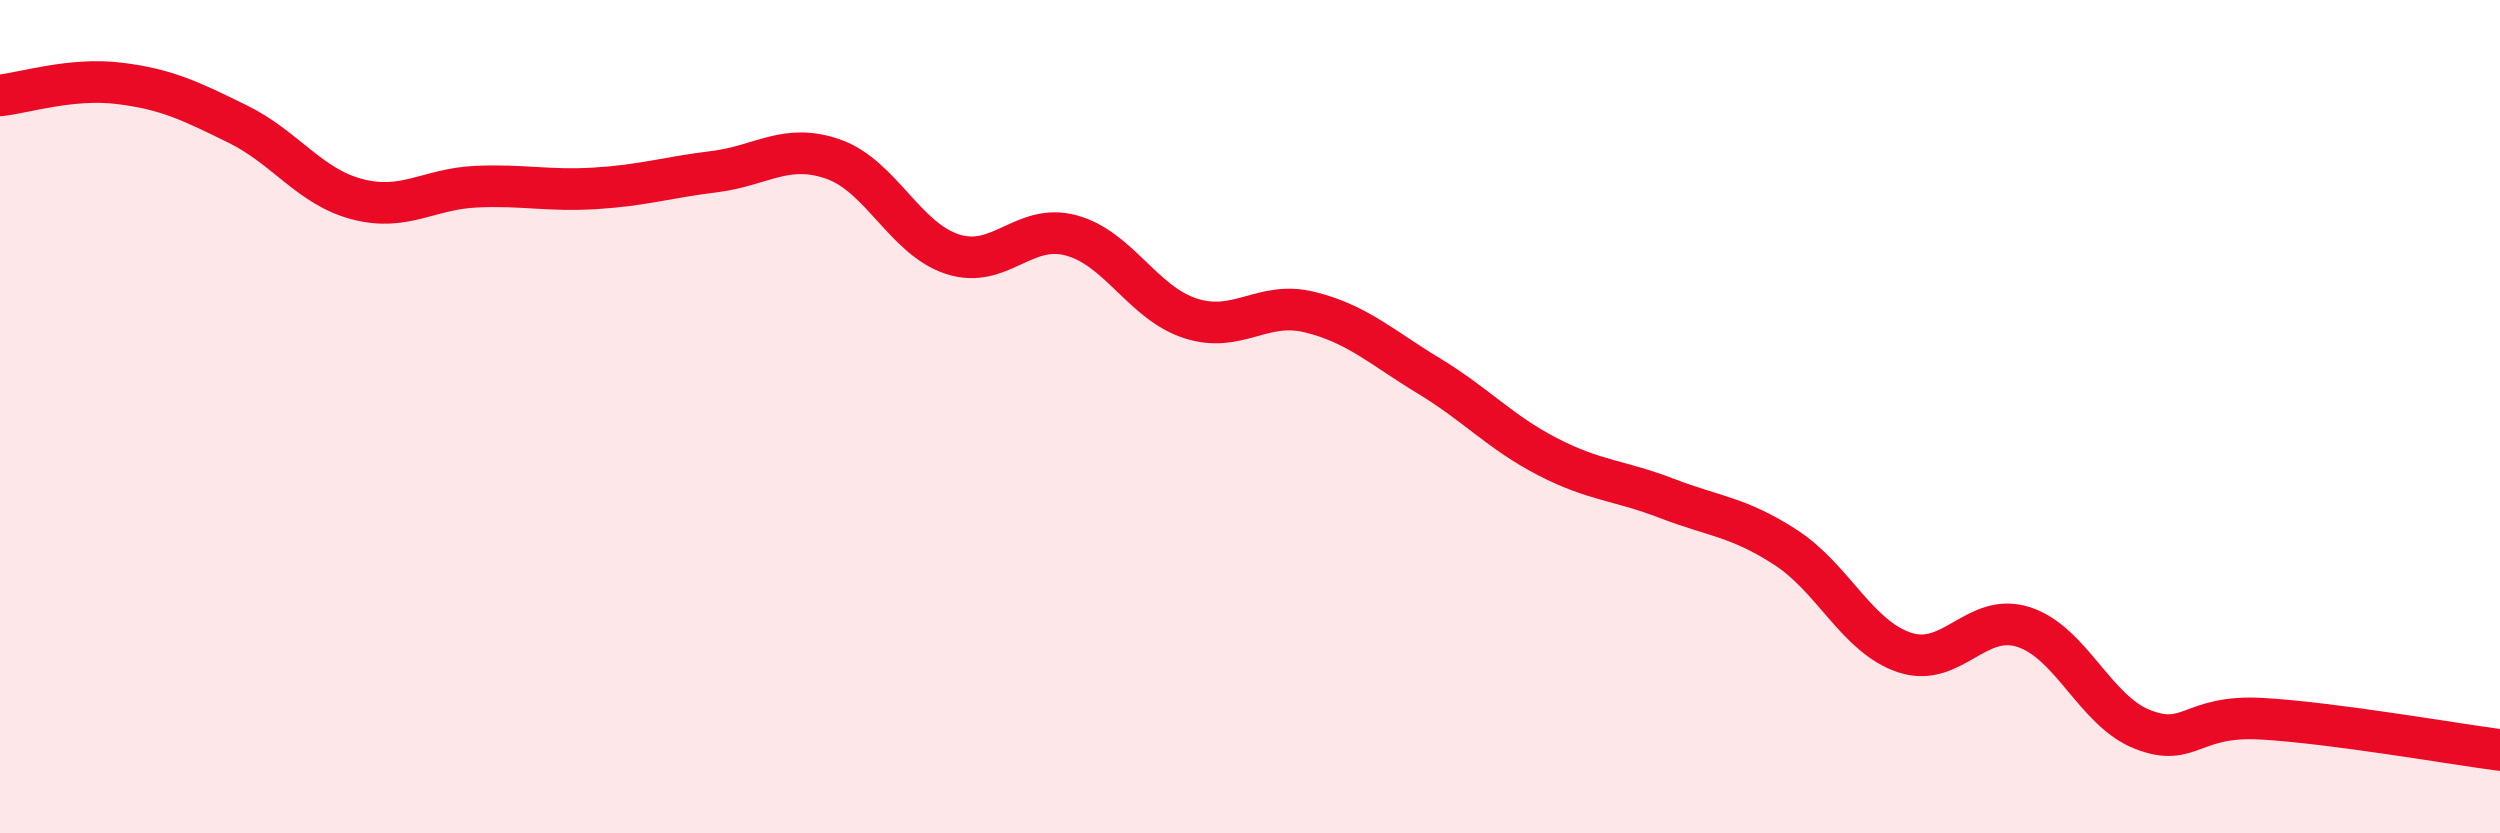
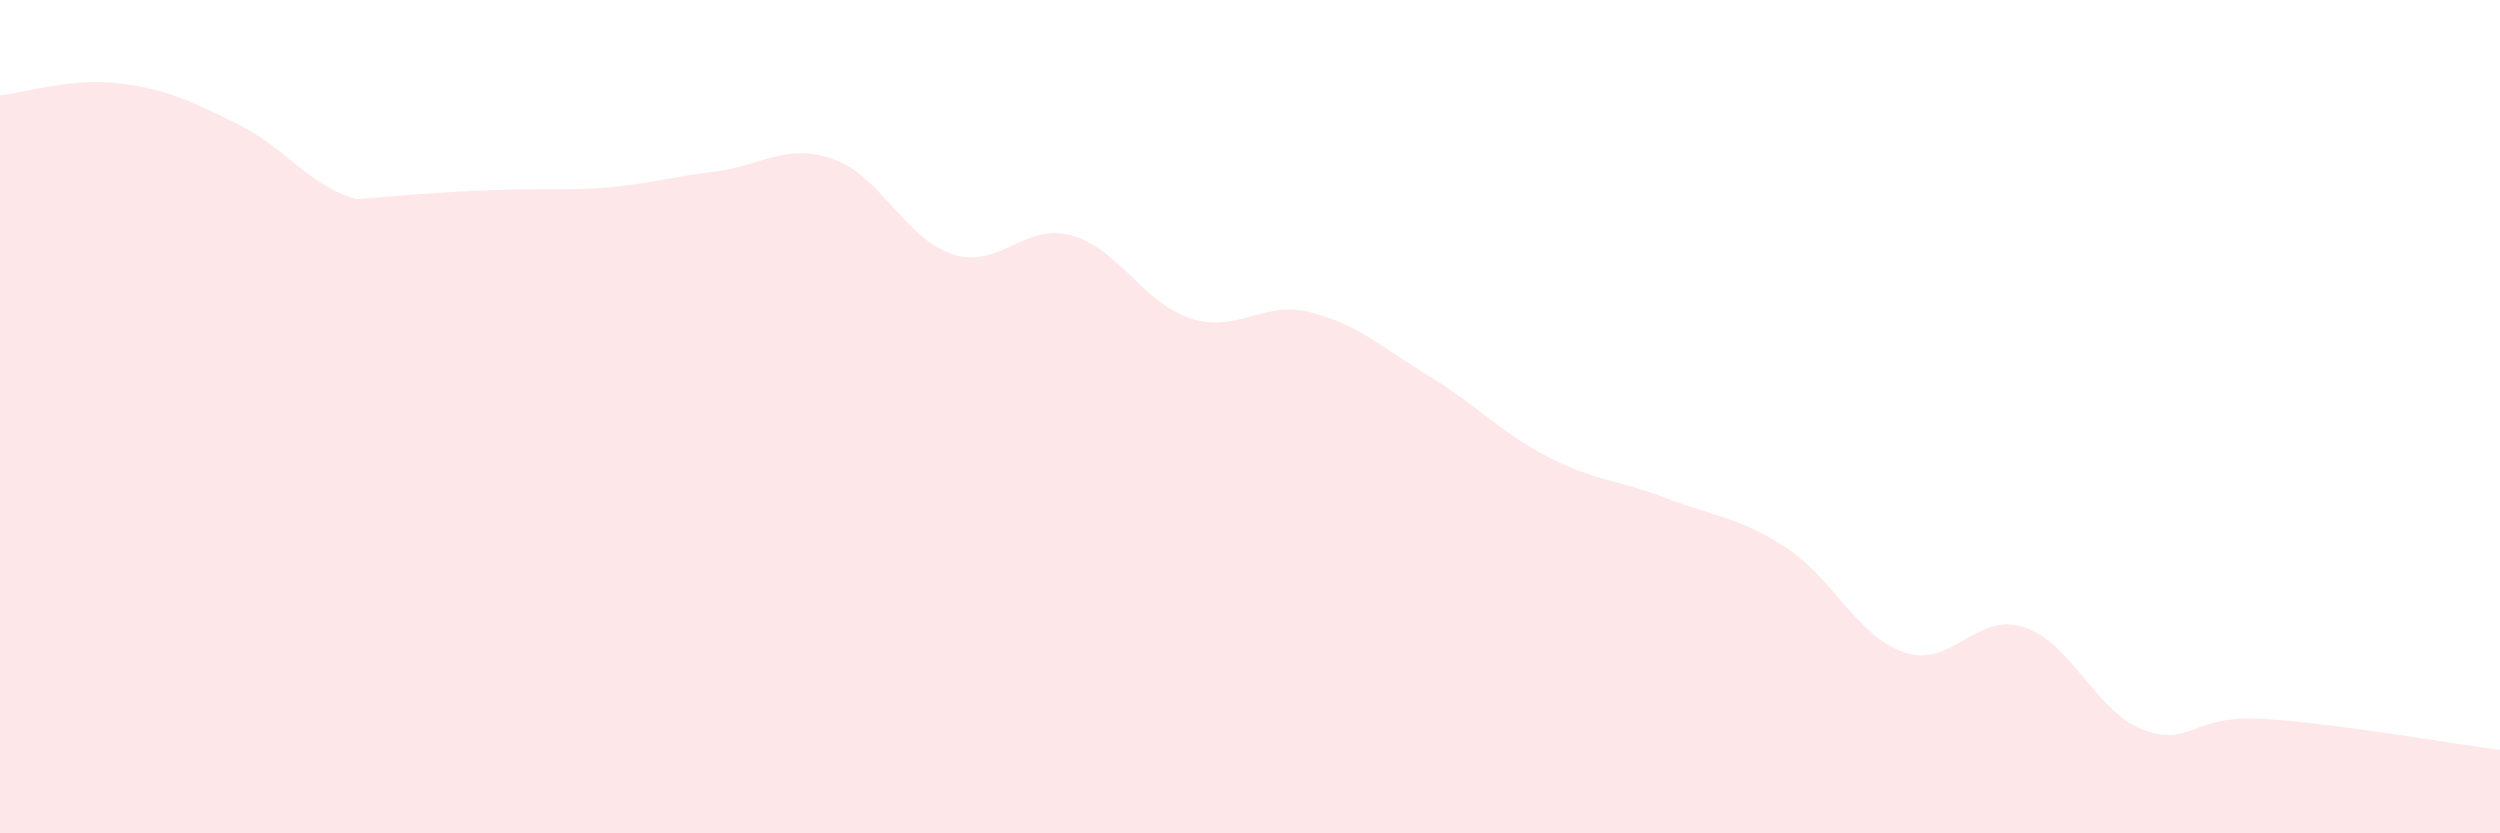
<svg xmlns="http://www.w3.org/2000/svg" width="60" height="20" viewBox="0 0 60 20">
-   <path d="M 0,2.29 C 0.57,2.23 1.72,1.86 2.86,2 C 4,2.14 4.57,2.42 5.71,2.98 C 6.85,3.54 7.43,4.48 8.57,4.78 C 9.71,5.08 10.29,4.53 11.43,4.48 C 12.57,4.43 13.15,4.59 14.29,4.52 C 15.43,4.45 16,4.26 17.14,4.12 C 18.28,3.98 18.86,3.42 20,3.82 C 21.14,4.22 21.72,5.73 22.86,6.1 C 24,6.47 24.57,5.34 25.71,5.65 C 26.85,5.96 27.43,7.27 28.57,7.64 C 29.71,8.01 30.29,7.21 31.43,7.49 C 32.57,7.77 33.15,8.33 34.29,9.02 C 35.43,9.71 36,10.37 37.14,10.96 C 38.28,11.55 38.86,11.52 40,11.96 C 41.14,12.4 41.72,12.4 42.86,13.14 C 44,13.88 44.57,15.28 45.71,15.66 C 46.85,16.04 47.43,14.68 48.57,15.05 C 49.71,15.42 50.29,17.07 51.43,17.51 C 52.57,17.95 52.58,17.15 54.29,17.25 C 56,17.35 58.86,17.85 60,18L60 20L0 20Z" fill="#EB0A25" opacity="0.1" stroke-linecap="round" stroke-linejoin="round" />
-   <path d="M 0,2.29 C 0.57,2.23 1.72,1.86 2.86,2 C 4,2.14 4.57,2.42 5.71,2.98 C 6.85,3.54 7.43,4.48 8.57,4.78 C 9.71,5.08 10.29,4.53 11.43,4.48 C 12.57,4.43 13.15,4.59 14.29,4.52 C 15.43,4.45 16,4.26 17.14,4.12 C 18.28,3.98 18.86,3.42 20,3.82 C 21.14,4.22 21.72,5.73 22.86,6.1 C 24,6.47 24.57,5.34 25.71,5.65 C 26.85,5.96 27.43,7.27 28.57,7.64 C 29.71,8.01 30.29,7.21 31.43,7.49 C 32.57,7.77 33.15,8.33 34.29,9.02 C 35.43,9.71 36,10.37 37.14,10.96 C 38.28,11.55 38.86,11.52 40,11.96 C 41.14,12.4 41.72,12.4 42.86,13.14 C 44,13.88 44.57,15.28 45.71,15.66 C 46.85,16.04 47.43,14.68 48.57,15.05 C 49.71,15.42 50.29,17.07 51.43,17.51 C 52.57,17.95 52.58,17.15 54.29,17.25 C 56,17.35 58.86,17.85 60,18" stroke="#EB0A25" stroke-width="1" fill="none" stroke-linecap="round" stroke-linejoin="round" />
+   <path d="M 0,2.29 C 0.57,2.23 1.72,1.86 2.86,2 C 4,2.14 4.57,2.42 5.71,2.98 C 6.85,3.54 7.43,4.48 8.57,4.78 C 12.57,4.43 13.15,4.59 14.29,4.52 C 15.43,4.45 16,4.26 17.14,4.12 C 18.28,3.98 18.86,3.42 20,3.82 C 21.14,4.22 21.72,5.73 22.86,6.1 C 24,6.47 24.57,5.34 25.71,5.65 C 26.85,5.96 27.43,7.27 28.57,7.64 C 29.71,8.01 30.29,7.21 31.43,7.49 C 32.57,7.77 33.15,8.33 34.29,9.02 C 35.43,9.71 36,10.37 37.14,10.96 C 38.28,11.55 38.86,11.52 40,11.96 C 41.14,12.4 41.72,12.4 42.86,13.14 C 44,13.88 44.57,15.28 45.71,15.66 C 46.85,16.04 47.43,14.68 48.57,15.05 C 49.71,15.42 50.29,17.07 51.43,17.51 C 52.57,17.95 52.58,17.15 54.29,17.25 C 56,17.35 58.86,17.85 60,18L60 20L0 20Z" fill="#EB0A25" opacity="0.1" stroke-linecap="round" stroke-linejoin="round" />
</svg>